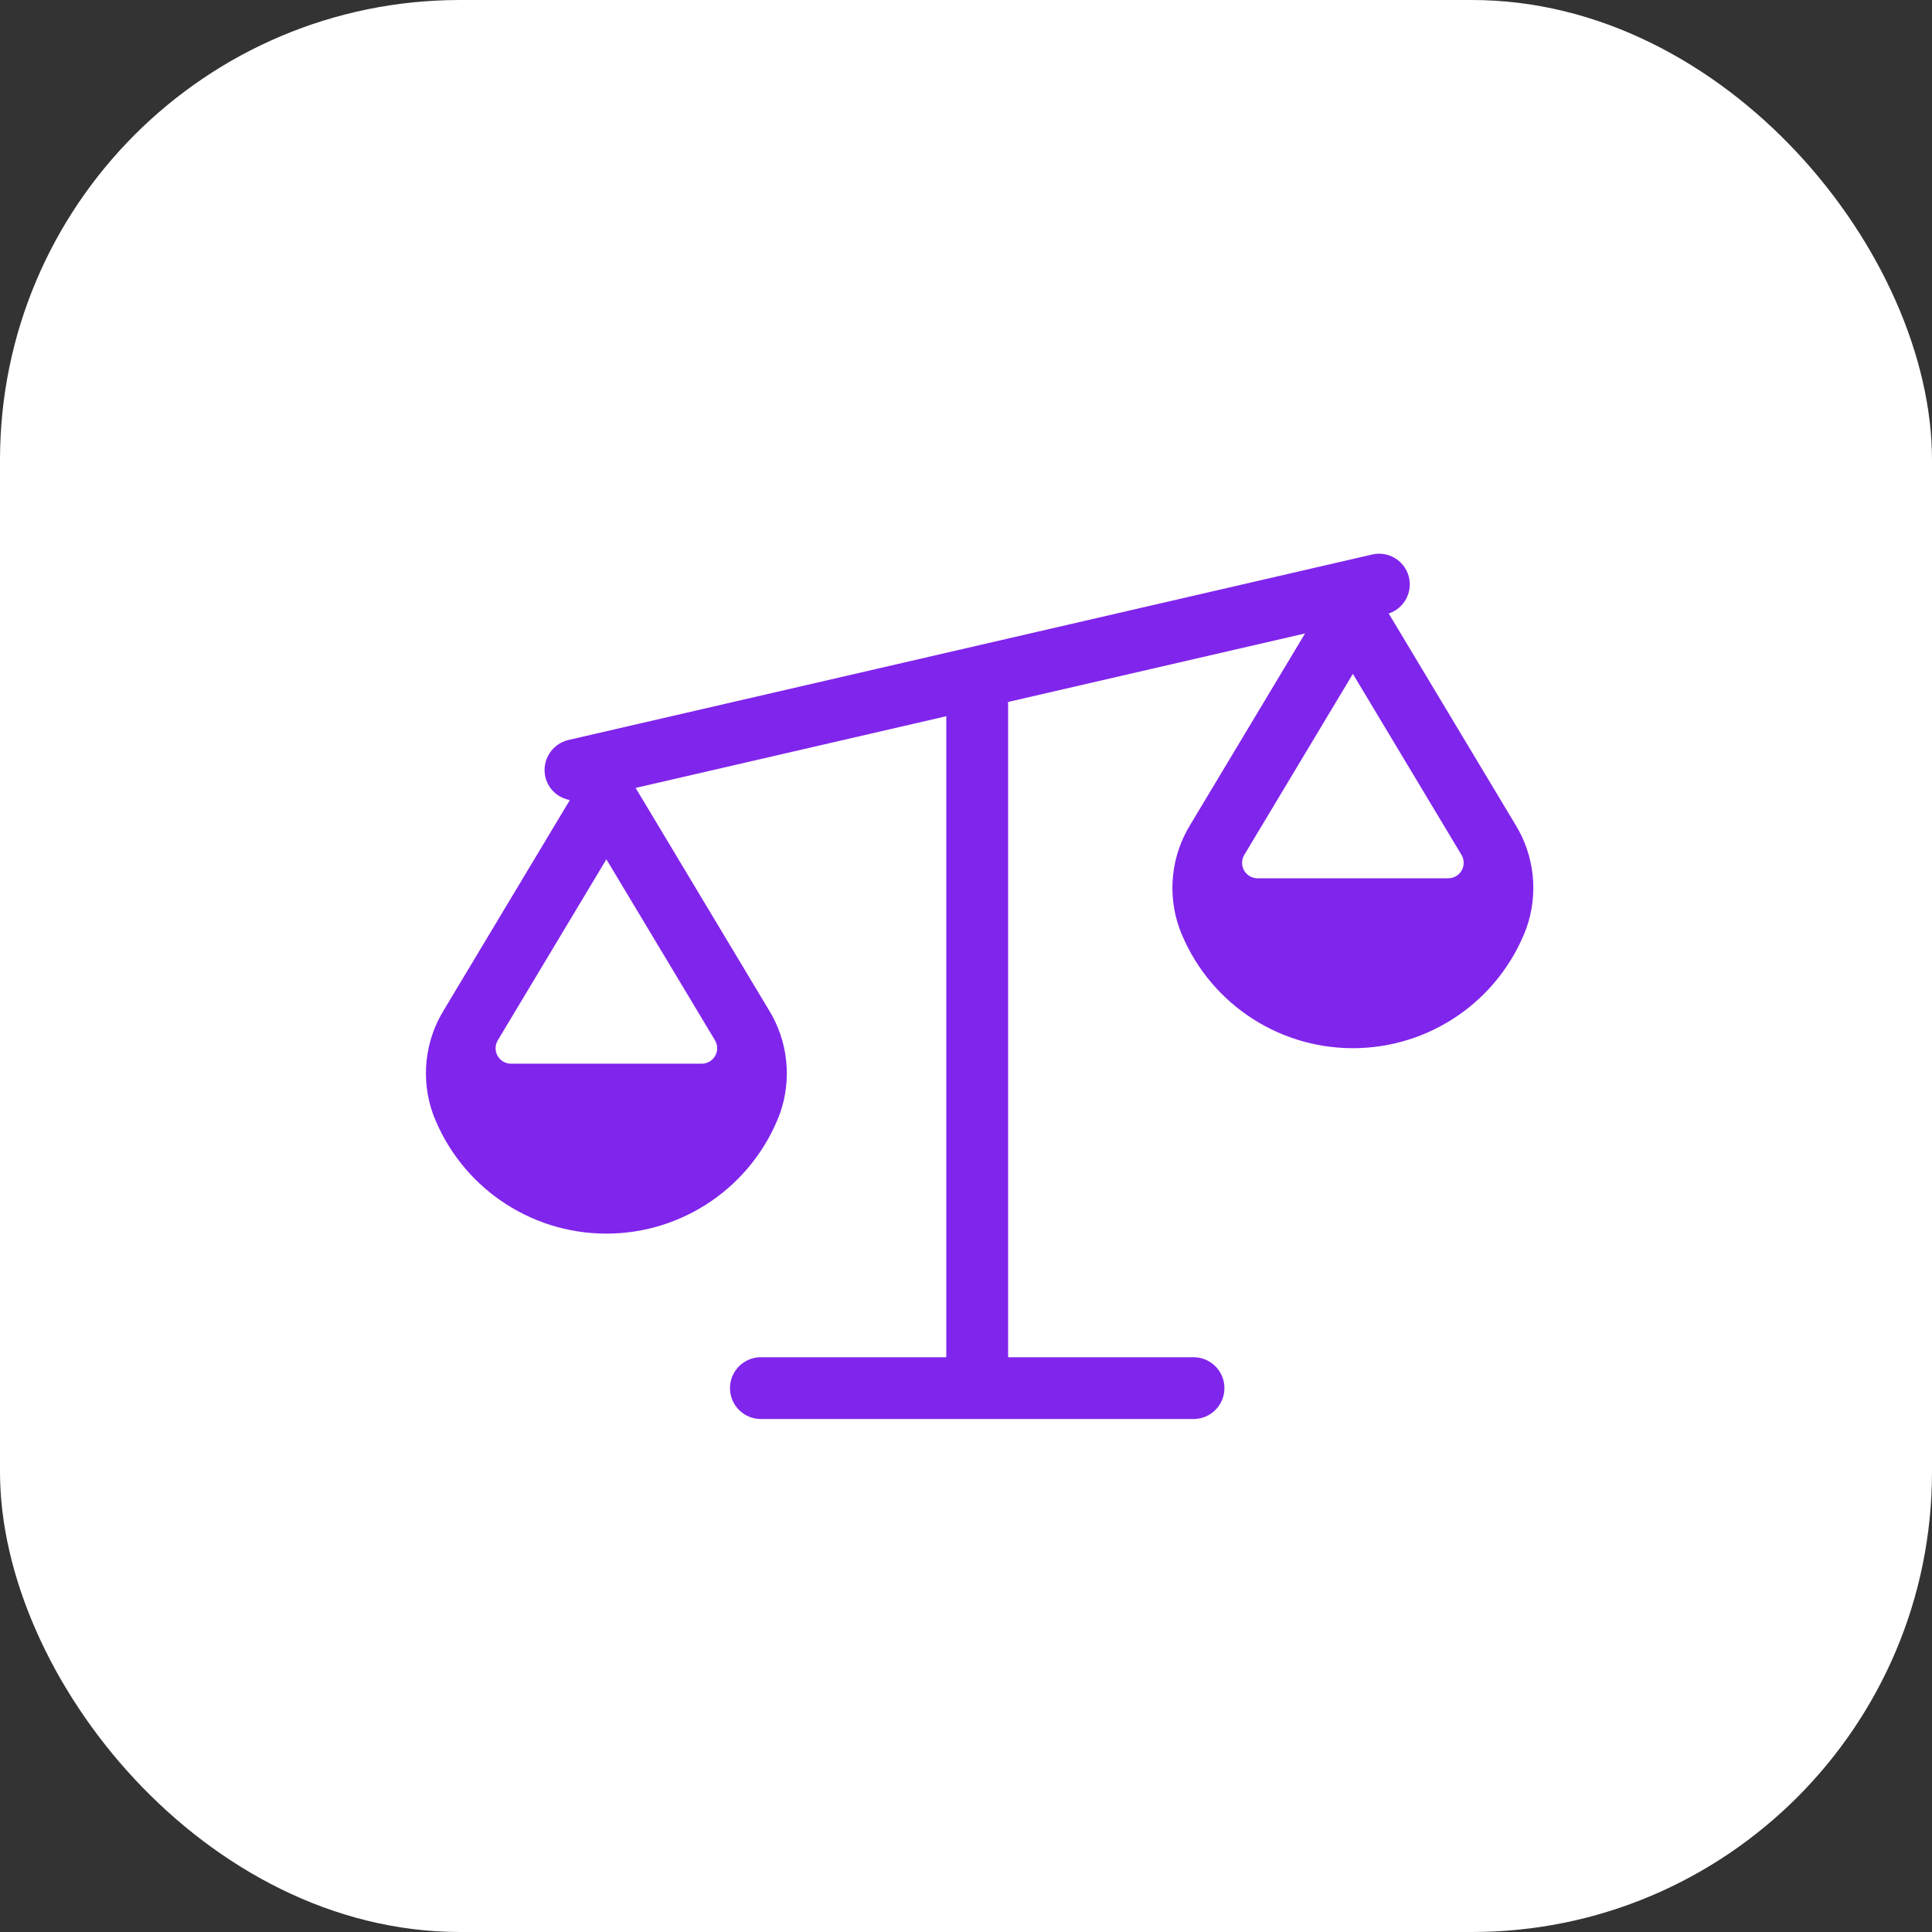
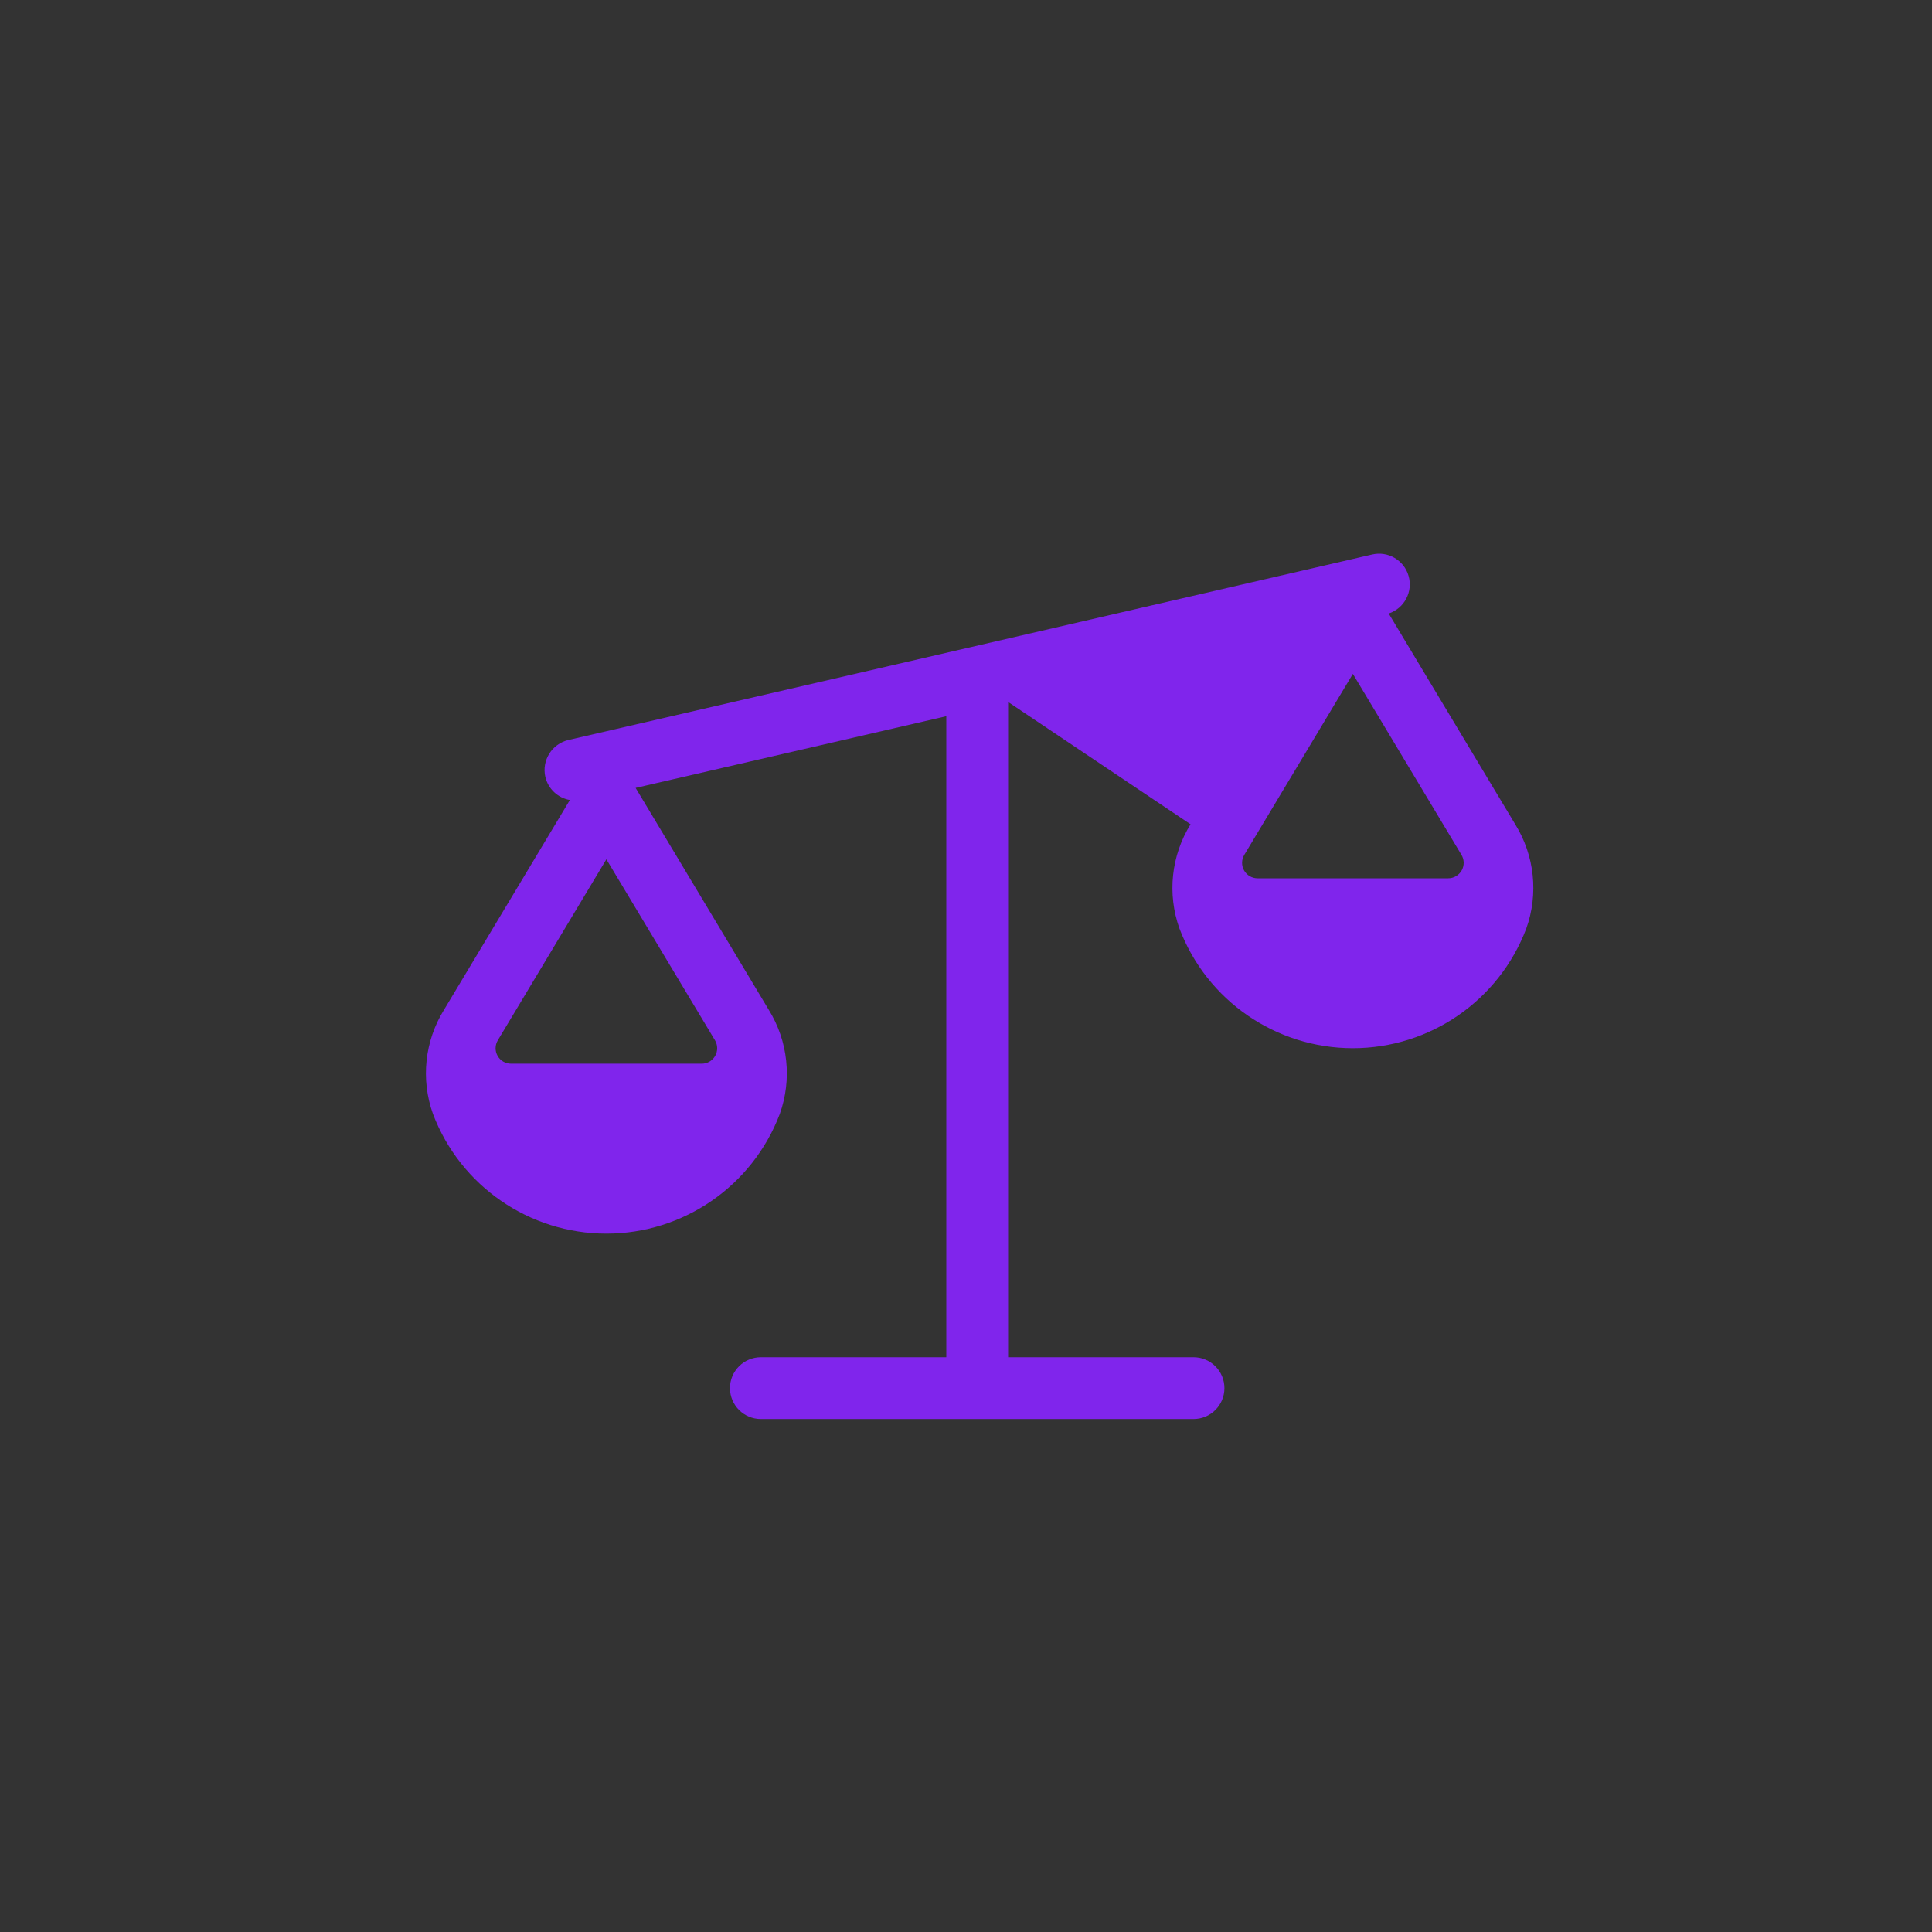
<svg xmlns="http://www.w3.org/2000/svg" width="160" height="160" viewBox="0 0 160 160" fill="none">
  <rect x="0" y="0" width="160" height="160" fill="#333333" stroke="none" />
-   <rect width="160" height="160" rx="38.095" fill="white" />
-   <path d="M113.623 45.925C114.947 45.609 116.284 46.393 116.655 47.703C117.027 49.012 116.3 50.381 115.007 50.807L125.483 68.265C127.089 70.854 127.425 74.034 126.399 76.902C124.133 82.865 118.418 86.807 112.039 86.807C105.66 86.807 99.945 82.865 97.679 76.902C96.652 74.034 96.99 70.854 98.596 68.265L108.08 52.459L83.487 58.133V112.4H98.842C100.255 112.4 101.401 113.545 101.402 114.959C101.402 116.372 100.255 117.518 98.842 117.518H63.014C61.6 117.518 60.454 116.372 60.454 114.959C60.454 113.545 61.6 112.4 63.014 112.4H78.368V59.314L52.64 65.252L63.661 83.621C65.267 86.209 65.604 89.389 64.577 92.257C62.312 98.22 56.597 102.162 50.218 102.163C43.839 102.163 38.123 98.22 35.858 92.257C34.831 89.389 35.169 86.209 36.775 83.621L47.194 66.255C46.197 66.082 45.4 65.333 45.164 64.349C44.847 62.972 45.706 61.599 47.083 61.281L113.623 45.925ZM41.225 86.154C40.988 86.549 40.981 87.041 41.208 87.442C41.435 87.843 41.861 88.091 42.322 88.091H58.114C58.575 88.091 59.001 87.843 59.228 87.442C59.455 87.041 59.449 86.549 59.212 86.154L50.218 71.164L41.225 86.154ZM103.046 70.798C102.809 71.194 102.802 71.686 103.029 72.087C103.257 72.488 103.682 72.736 104.143 72.736H119.936C120.397 72.736 120.822 72.488 121.049 72.087C121.276 71.686 121.27 71.194 121.033 70.798L112.039 55.808L103.046 70.798Z" fill="#8025EC" />
+   <path d="M113.623 45.925C114.947 45.609 116.284 46.393 116.655 47.703C117.027 49.012 116.3 50.381 115.007 50.807L125.483 68.265C127.089 70.854 127.425 74.034 126.399 76.902C124.133 82.865 118.418 86.807 112.039 86.807C105.66 86.807 99.945 82.865 97.679 76.902C96.652 74.034 96.99 70.854 98.596 68.265L83.487 58.133V112.4H98.842C100.255 112.4 101.401 113.545 101.402 114.959C101.402 116.372 100.255 117.518 98.842 117.518H63.014C61.6 117.518 60.454 116.372 60.454 114.959C60.454 113.545 61.6 112.4 63.014 112.4H78.368V59.314L52.64 65.252L63.661 83.621C65.267 86.209 65.604 89.389 64.577 92.257C62.312 98.22 56.597 102.162 50.218 102.163C43.839 102.163 38.123 98.22 35.858 92.257C34.831 89.389 35.169 86.209 36.775 83.621L47.194 66.255C46.197 66.082 45.4 65.333 45.164 64.349C44.847 62.972 45.706 61.599 47.083 61.281L113.623 45.925ZM41.225 86.154C40.988 86.549 40.981 87.041 41.208 87.442C41.435 87.843 41.861 88.091 42.322 88.091H58.114C58.575 88.091 59.001 87.843 59.228 87.442C59.455 87.041 59.449 86.549 59.212 86.154L50.218 71.164L41.225 86.154ZM103.046 70.798C102.809 71.194 102.802 71.686 103.029 72.087C103.257 72.488 103.682 72.736 104.143 72.736H119.936C120.397 72.736 120.822 72.488 121.049 72.087C121.276 71.686 121.27 71.194 121.033 70.798L112.039 55.808L103.046 70.798Z" fill="#8025EC" />
</svg>